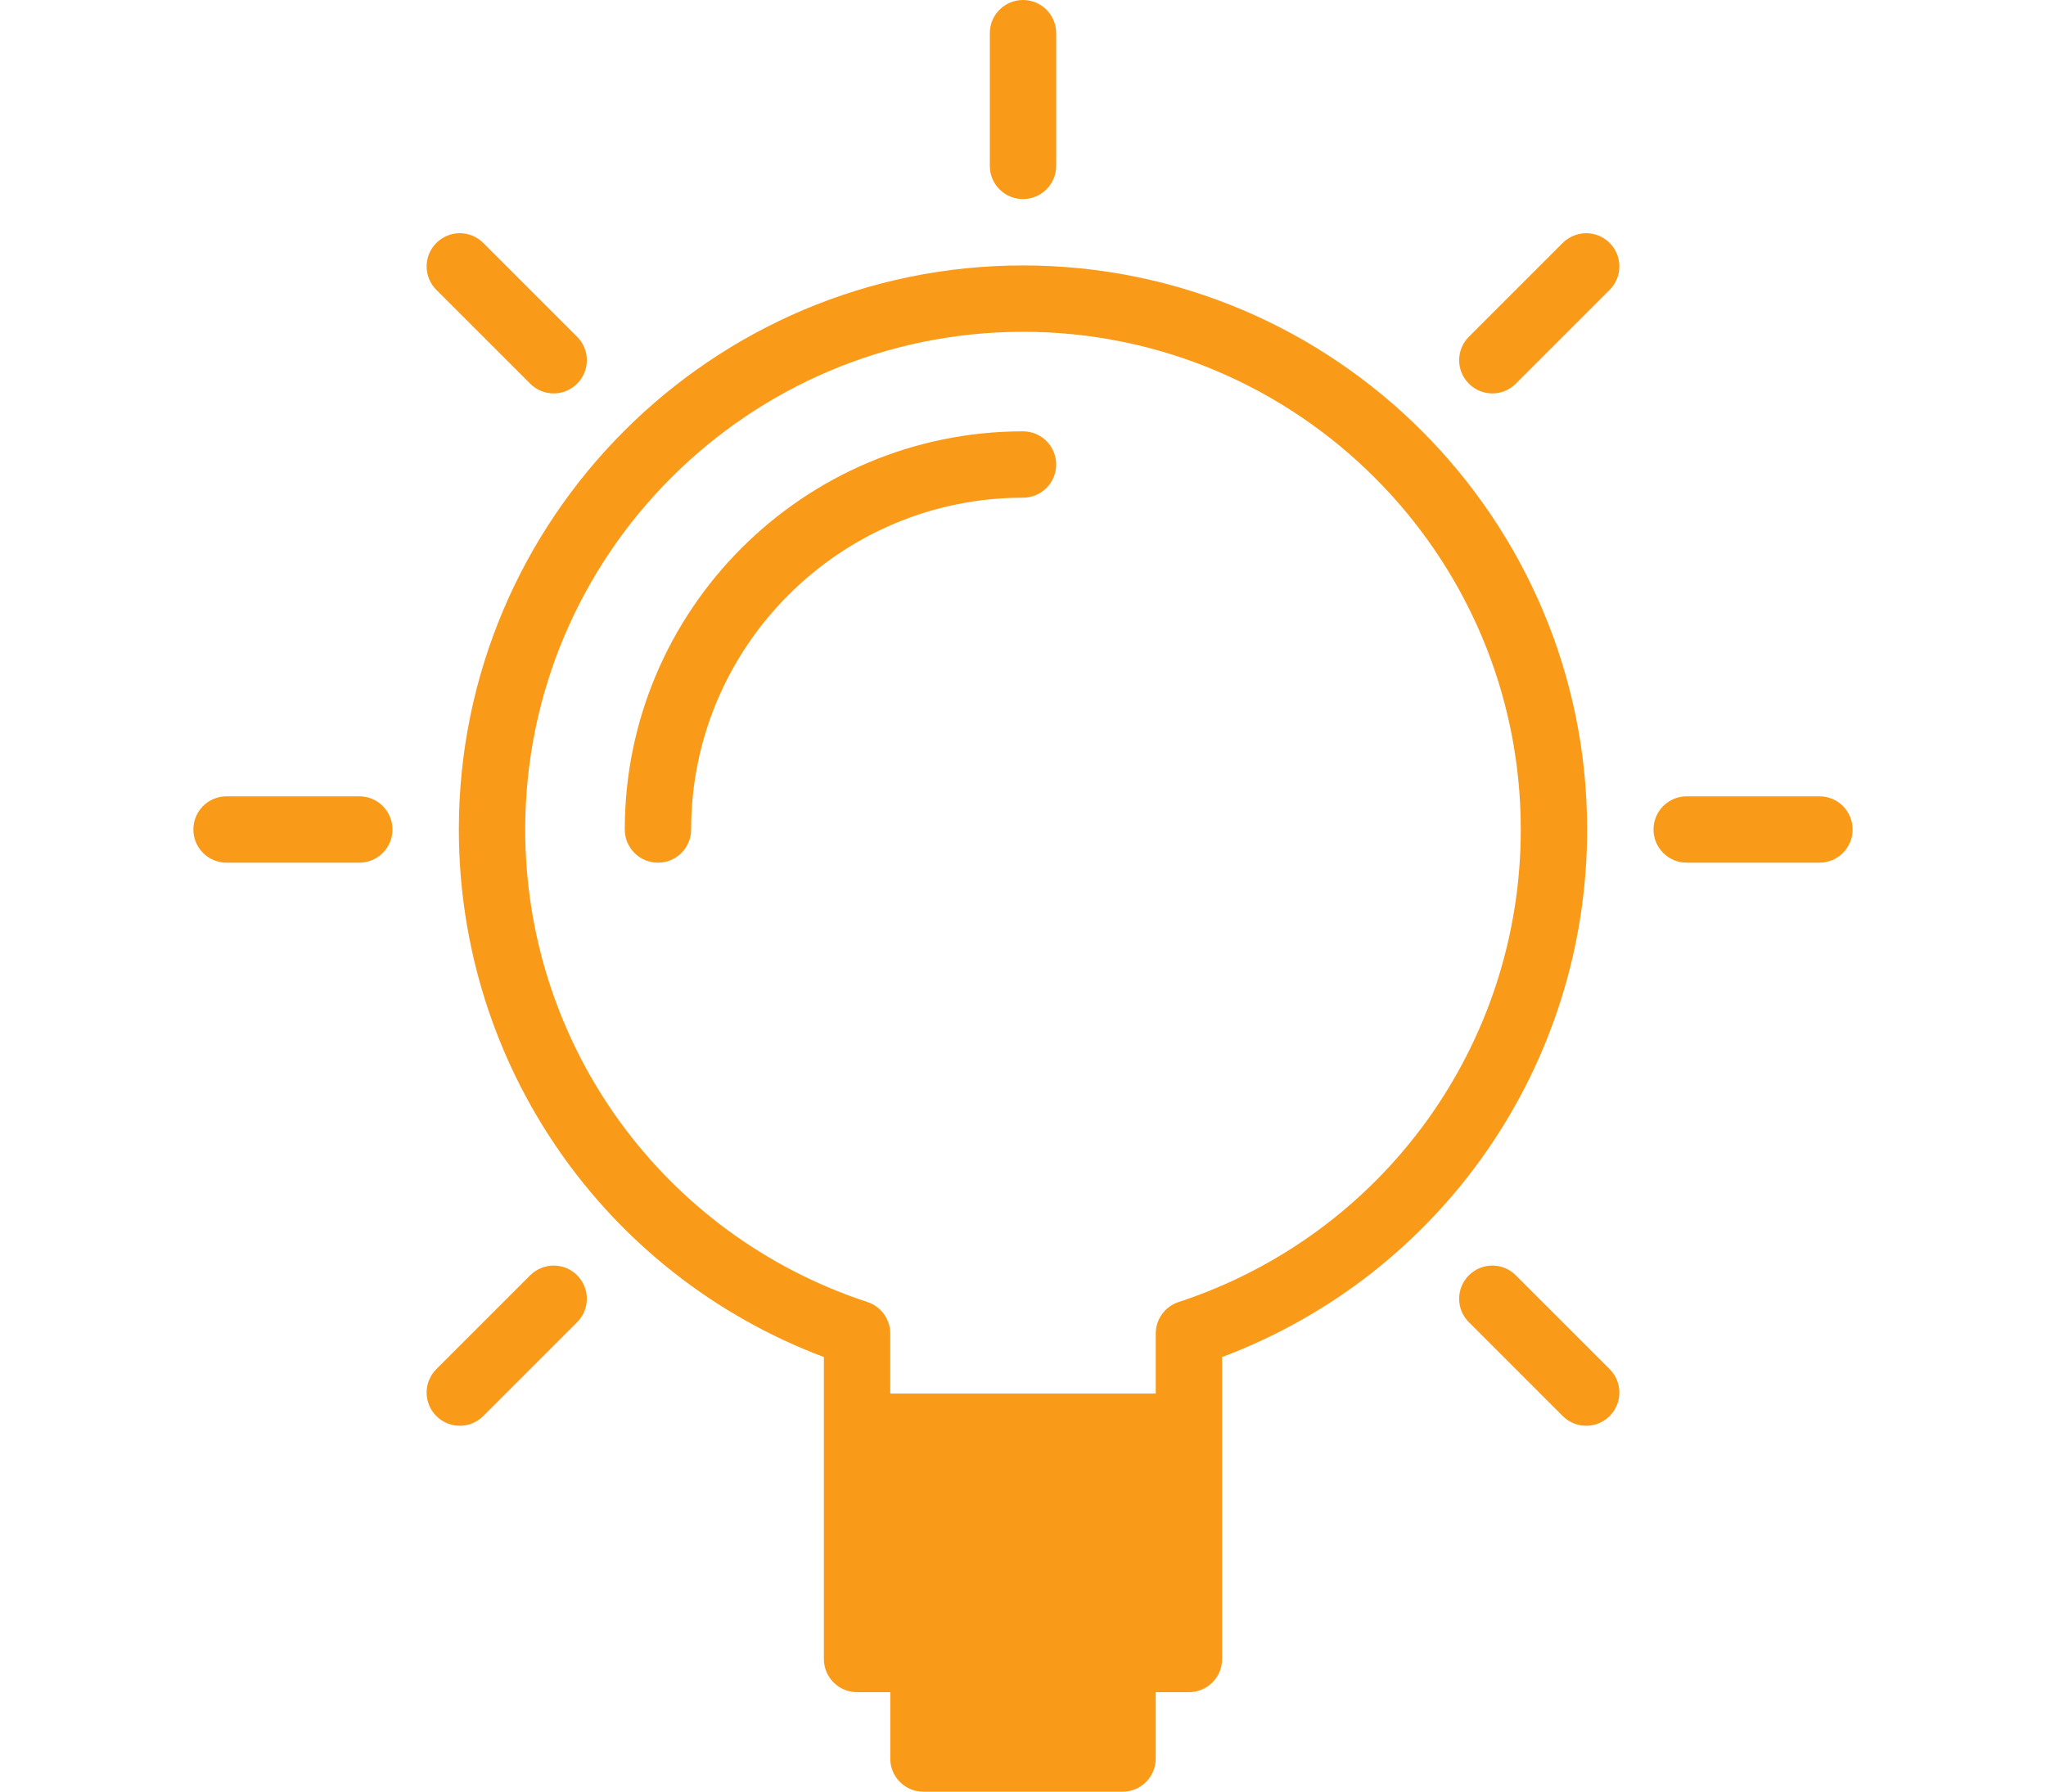
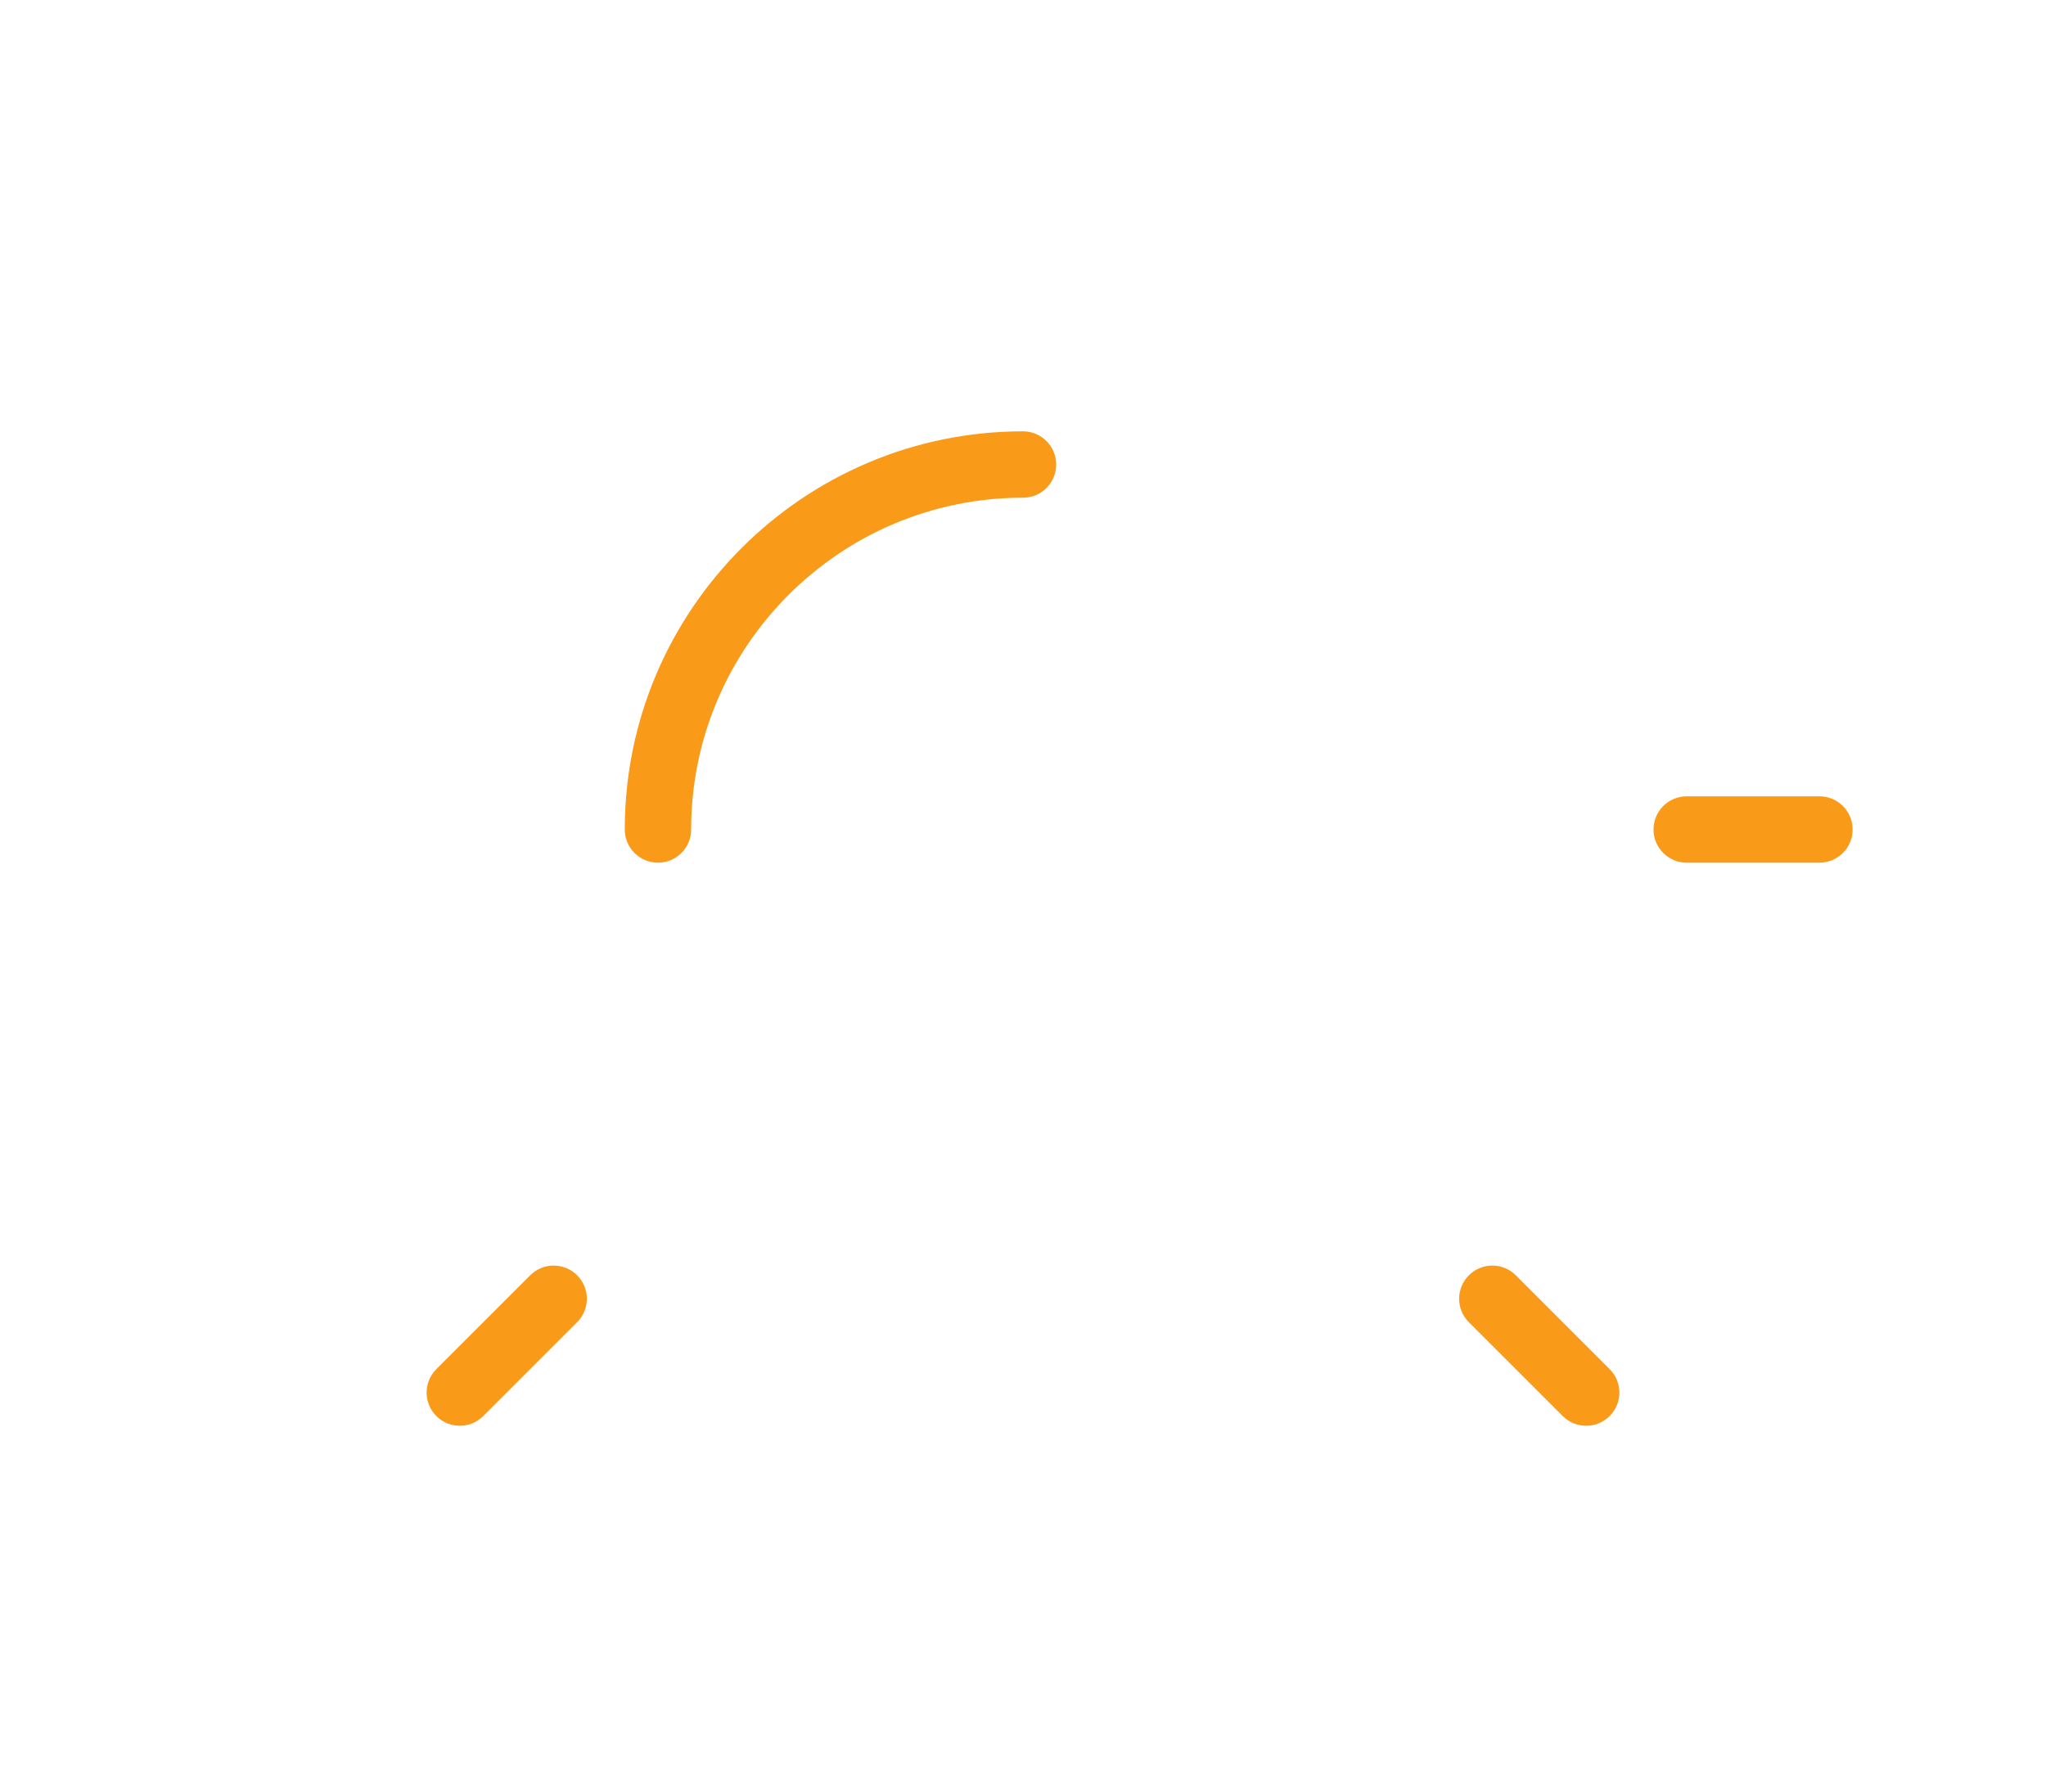
<svg xmlns="http://www.w3.org/2000/svg" version="1.1" id="Capa_1" x="0px" y="0px" width="822.049px" height="720px" viewBox="0 0 822.049 720" enable-background="new 0 0 822.049 720" xml:space="preserve">
  <g>
-     <path fill="#FA9A19" d="M411.025,80c7.373,0,13.333-5.96,13.333-13.333V13.333C424.358,5.96,418.398,0,411.025,0   s-13.333,5.96-13.333,13.333v53.333C397.692,74.04,403.652,80,411.025,80z" />
    <path fill="#FA9A19" d="M731.025,320h-53.333c-7.374,0-13.334,5.96-13.334,13.333c0,7.374,5.96,13.334,13.334,13.334h53.333   c7.373,0,13.333-5.96,13.333-13.334C744.358,325.96,738.398,320,731.025,320z" />
-     <path fill="#FA9A19" d="M144.359,320H91.025c-7.373,0-13.333,5.96-13.333,13.333c0,7.374,5.96,13.334,13.333,13.334h53.334   c7.373,0,13.333-5.96,13.333-13.334C157.692,325.96,151.732,320,144.359,320z" />
-     <path fill="#FA9A19" d="M627.878,97.626l-37.707,37.707c-5.213,5.213-5.213,13.64,0,18.853c2.601,2.6,6.014,3.907,9.427,3.907   s6.827-1.307,9.427-3.907l37.707-37.707c5.213-5.213,5.213-13.64,0-18.854C641.518,92.413,633.078,92.427,627.878,97.626z" />
    <path fill="#FA9A19" d="M213.025,512.48l-37.706,37.706c-5.214,5.214-5.214,13.64,0,18.854c2.6,2.6,6.013,3.906,9.427,3.906   c3.413,0,6.826-1.307,9.426-3.906l37.707-37.707c5.213-5.213,5.213-13.64,0-18.853C226.665,507.267,218.239,507.267,213.025,512.48   z" />
    <path fill="#FA9A19" d="M609.025,512.48c-5.214-5.214-13.64-5.214-18.854,0c-5.213,5.213-5.213,13.64,0,18.853l37.707,37.707   c2.6,2.6,6.013,3.906,9.427,3.906c3.413,0,6.826-1.307,9.427-3.906c5.213-5.213,5.213-13.64,0-18.854L609.025,512.48z" />
-     <path fill="#FA9A19" d="M213.025,154.187c2.601,2.6,6.014,3.907,9.427,3.907s6.827-1.307,9.427-3.907   c5.213-5.213,5.213-13.64,0-18.853l-37.707-37.707c-5.213-5.213-13.64-5.213-18.853,0c-5.214,5.213-5.214,13.64,0,18.854   L213.025,154.187z" />
    <path fill="#FA9A19" d="M411.025,173.333c-88.227,0-160,71.773-160,160c0,7.374,5.96,13.334,13.334,13.334   c7.373,0,13.333-5.96,13.333-13.334c0-73.52,59.813-133.333,133.333-133.333c7.373,0,13.333-5.96,13.333-13.333   C424.358,179.293,418.398,173.333,411.025,173.333z" />
-     <path fill="#FA9A19" d="M411.025,106.667c-124.986,0-226.666,101.68-226.666,226.667c0,94.827,58.546,178.827,146.666,212v28   v93.334c0,7.373,5.96,13.333,13.334,13.333h13.333v26.667c0,7.373,5.96,13.333,13.333,13.333h80c7.373,0,13.333-5.96,13.333-13.333   V680h13.334c7.373,0,13.333-5.96,13.333-13.333v-93.334v-28c88.12-33.173,146.667-117.173,146.667-212   C637.692,208.347,536.011,106.667,411.025,106.667z M473.531,523.227c-5.48,1.8-9.174,6.92-9.174,12.667V560H357.692v-24.106   c0-5.76-3.693-10.867-9.174-12.667c-82.227-27.04-137.493-103.36-137.493-189.894c0-110.28,89.721-200,200-200   c110.28,0,200,89.72,200,200C611.025,419.866,555.758,496.187,473.531,523.227z" />
  </g>
</svg>